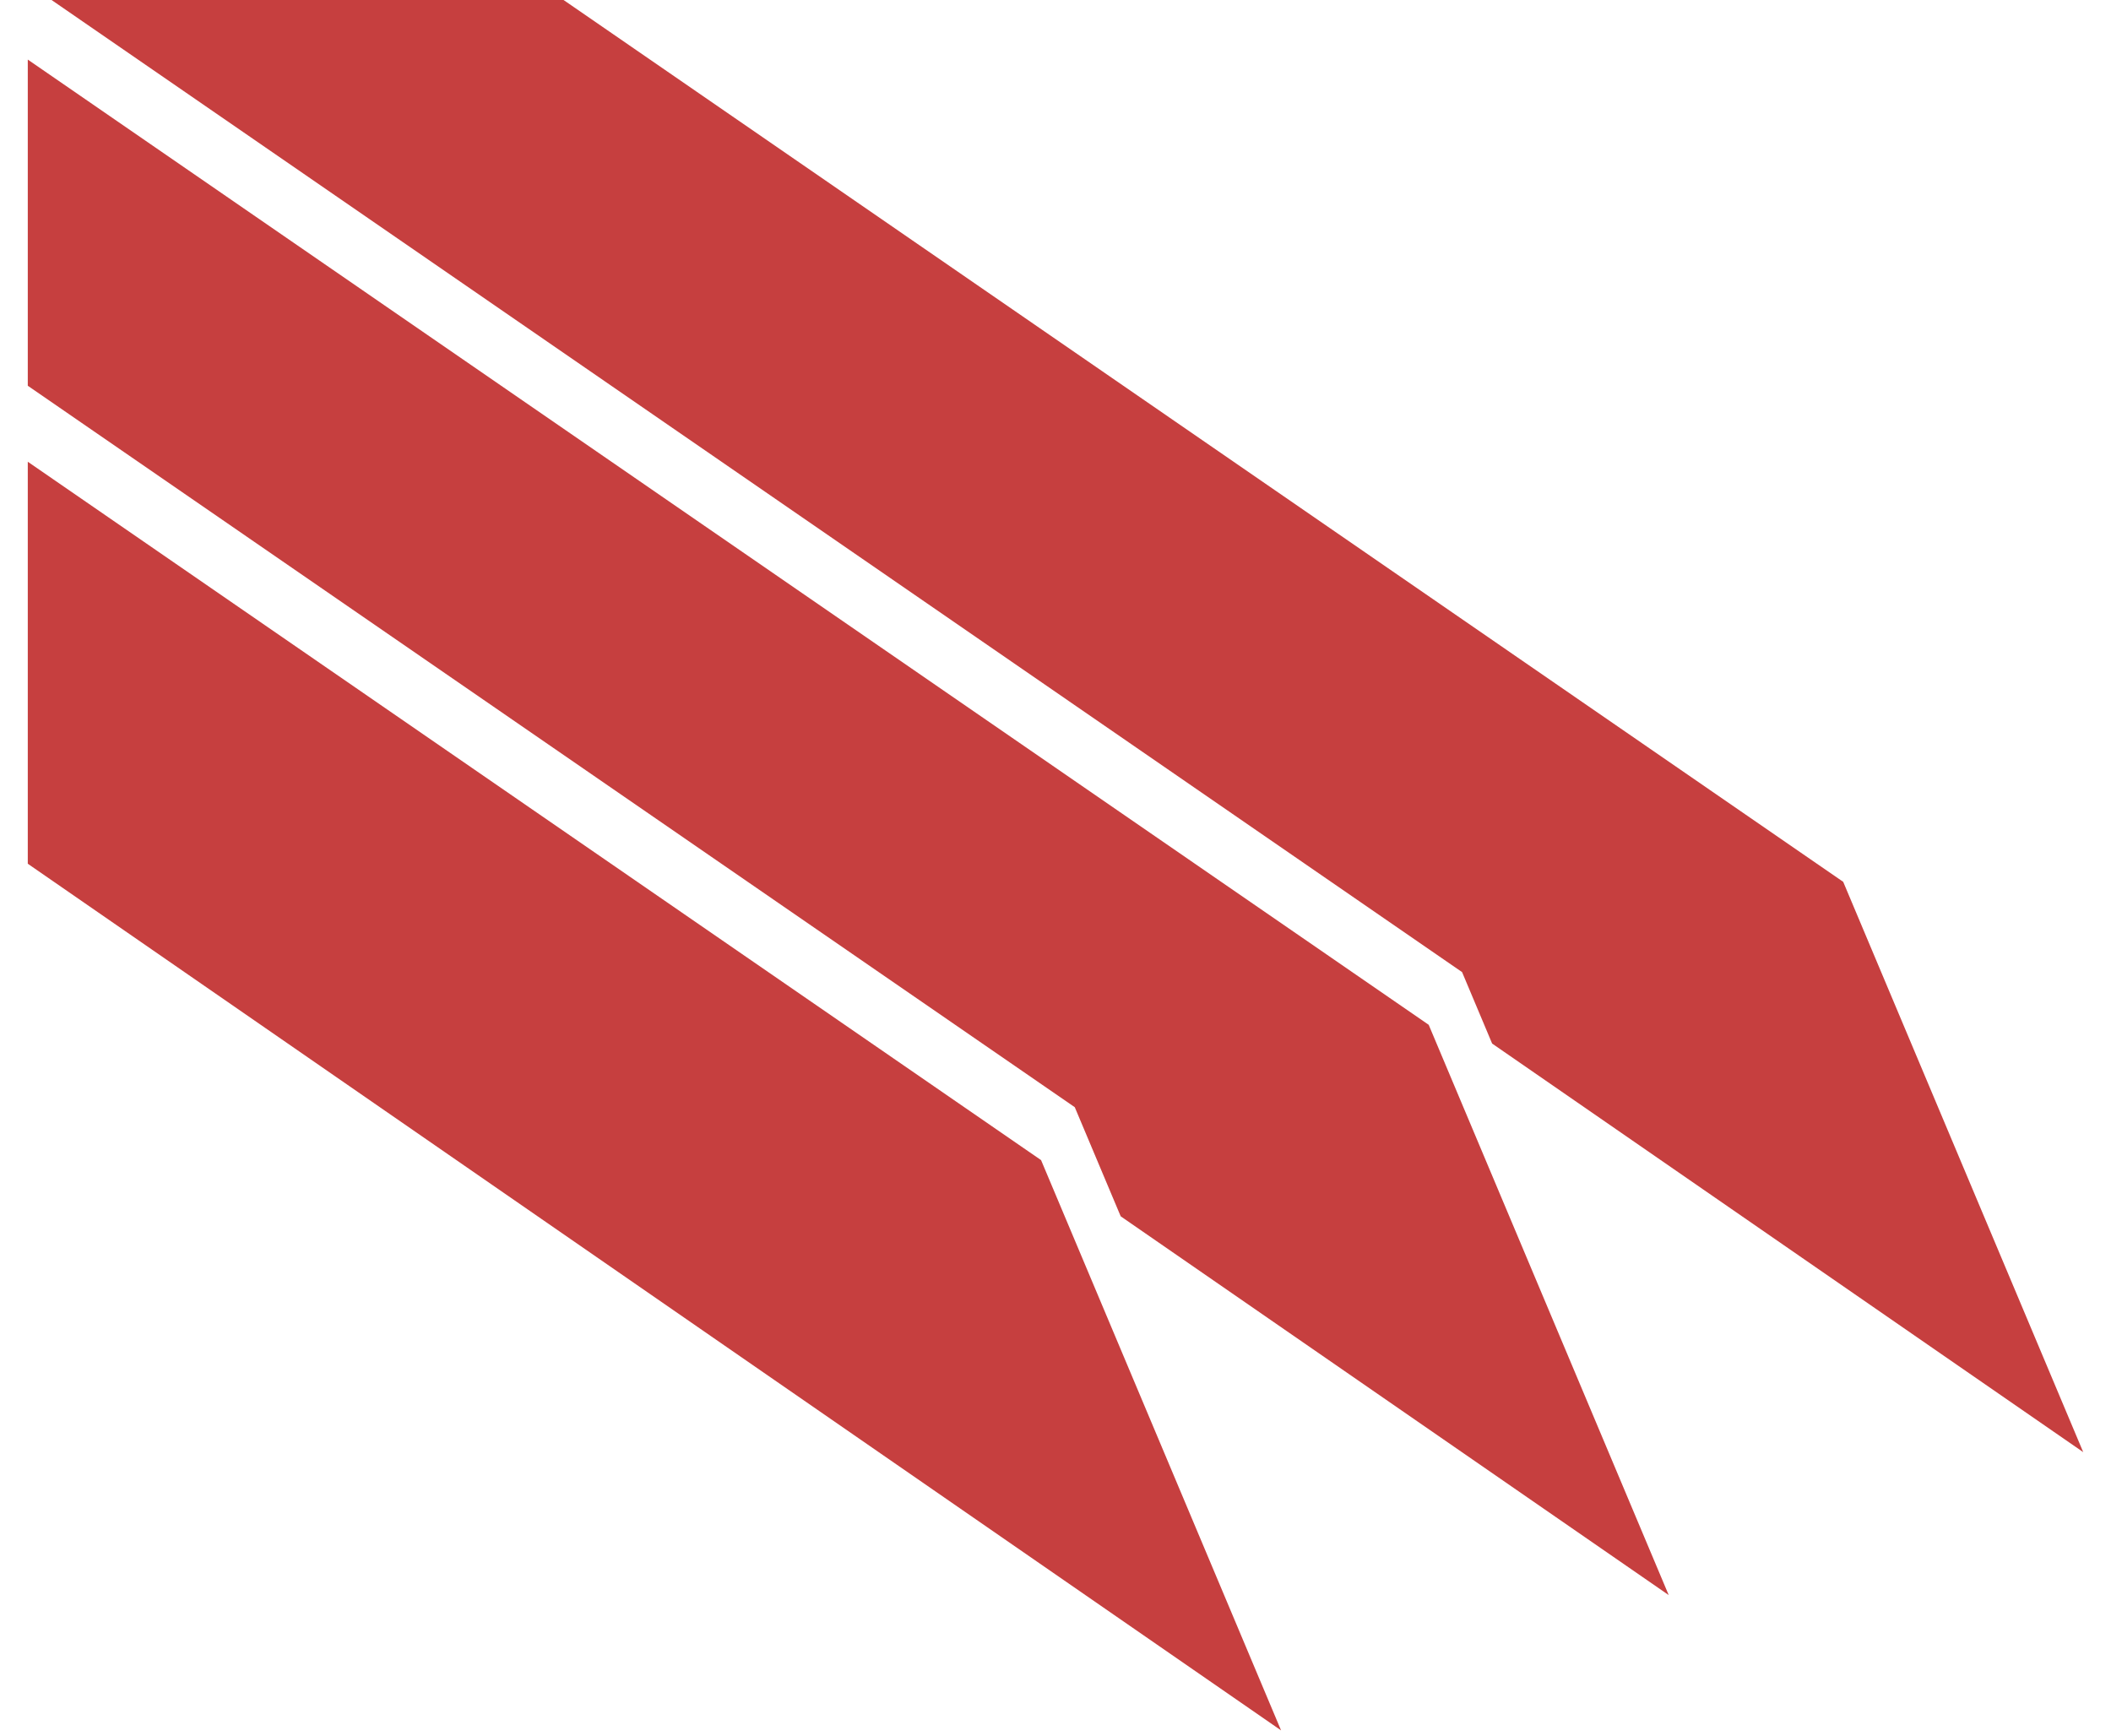
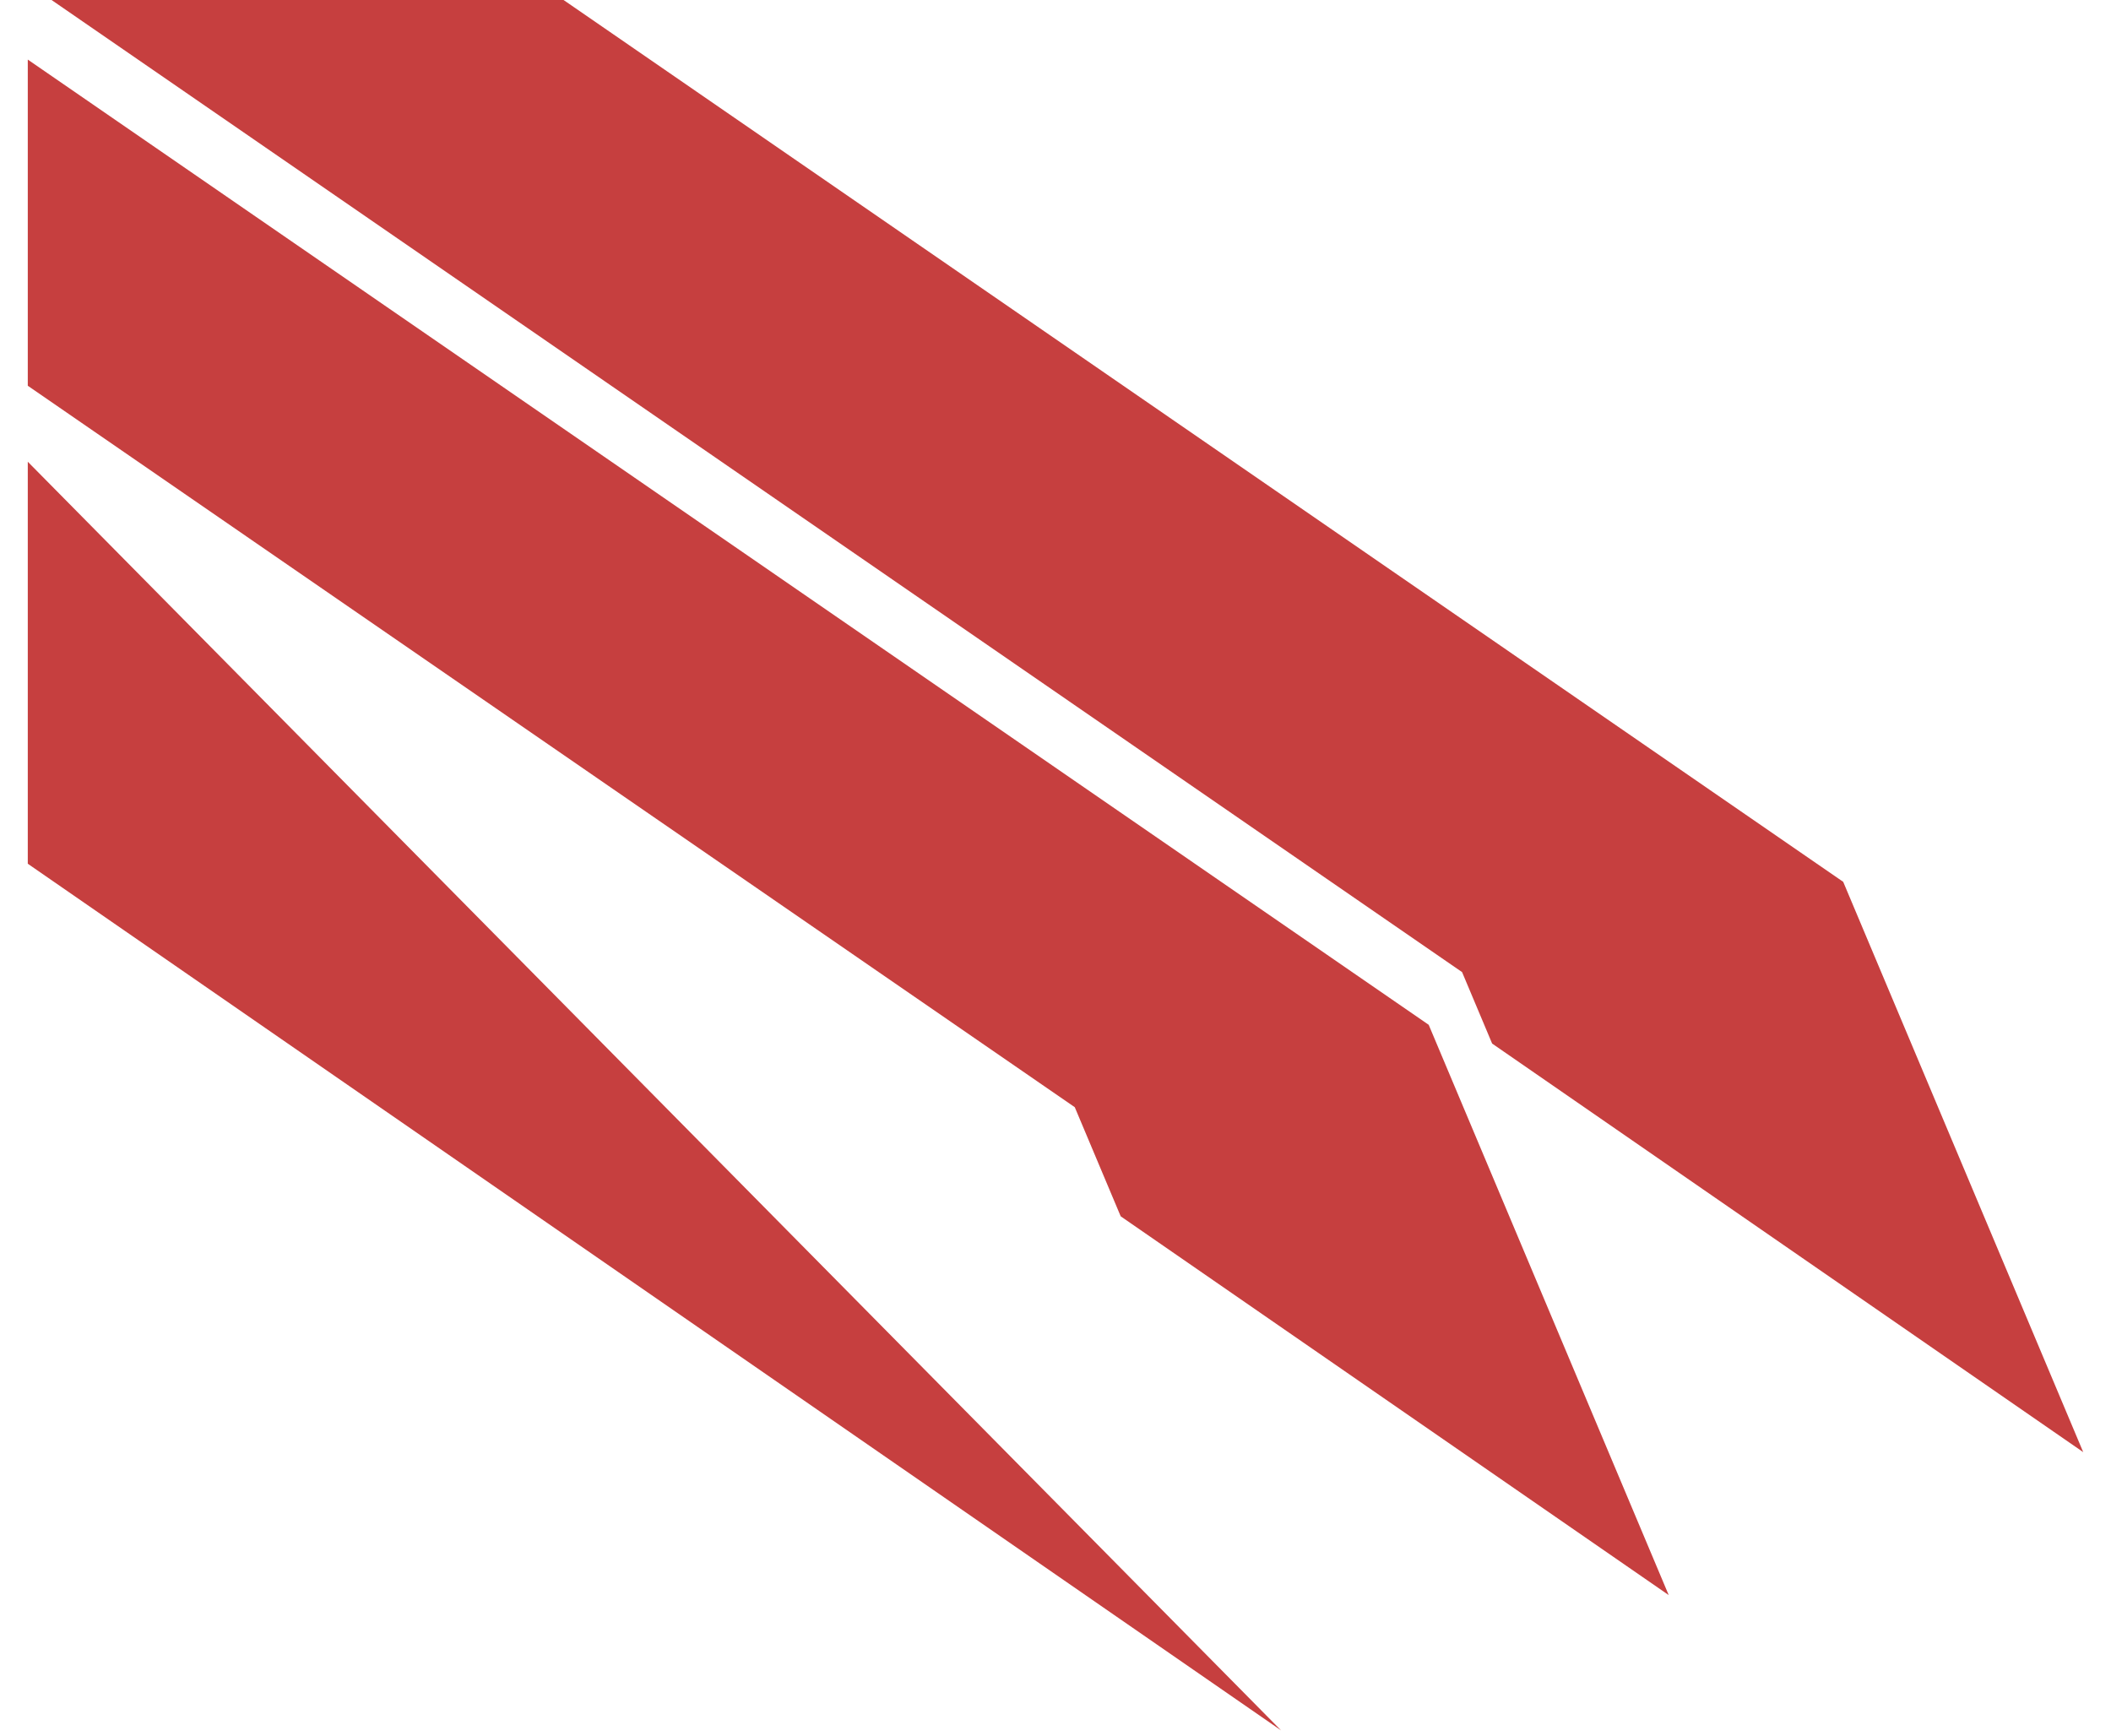
<svg xmlns="http://www.w3.org/2000/svg" width="62" height="51" viewBox="0 0 62 51" fill="none">
-   <path d="M1.514 0H16.552L54.135 25.901L61.184 42.651L43.824 30.651L42.941 28.552L1.514 0ZM37.625 50.824L30.576 34.074L0.816 13.562V25.369L37.625 50.824ZM31.566 32.52L32.915 35.725L49.01 46.85L41.961 30.1L0.816 1.75V11.33L31.566 32.52Z" fill="#C63F3F" />
+   <path d="M1.514 0H16.552L54.135 25.901L61.184 42.651L43.824 30.651L42.941 28.552L1.514 0ZM37.625 50.824L0.816 13.562V25.369L37.625 50.824ZM31.566 32.52L32.915 35.725L49.01 46.85L41.961 30.1L0.816 1.75V11.33L31.566 32.52Z" fill="#C63F3F" />
</svg>